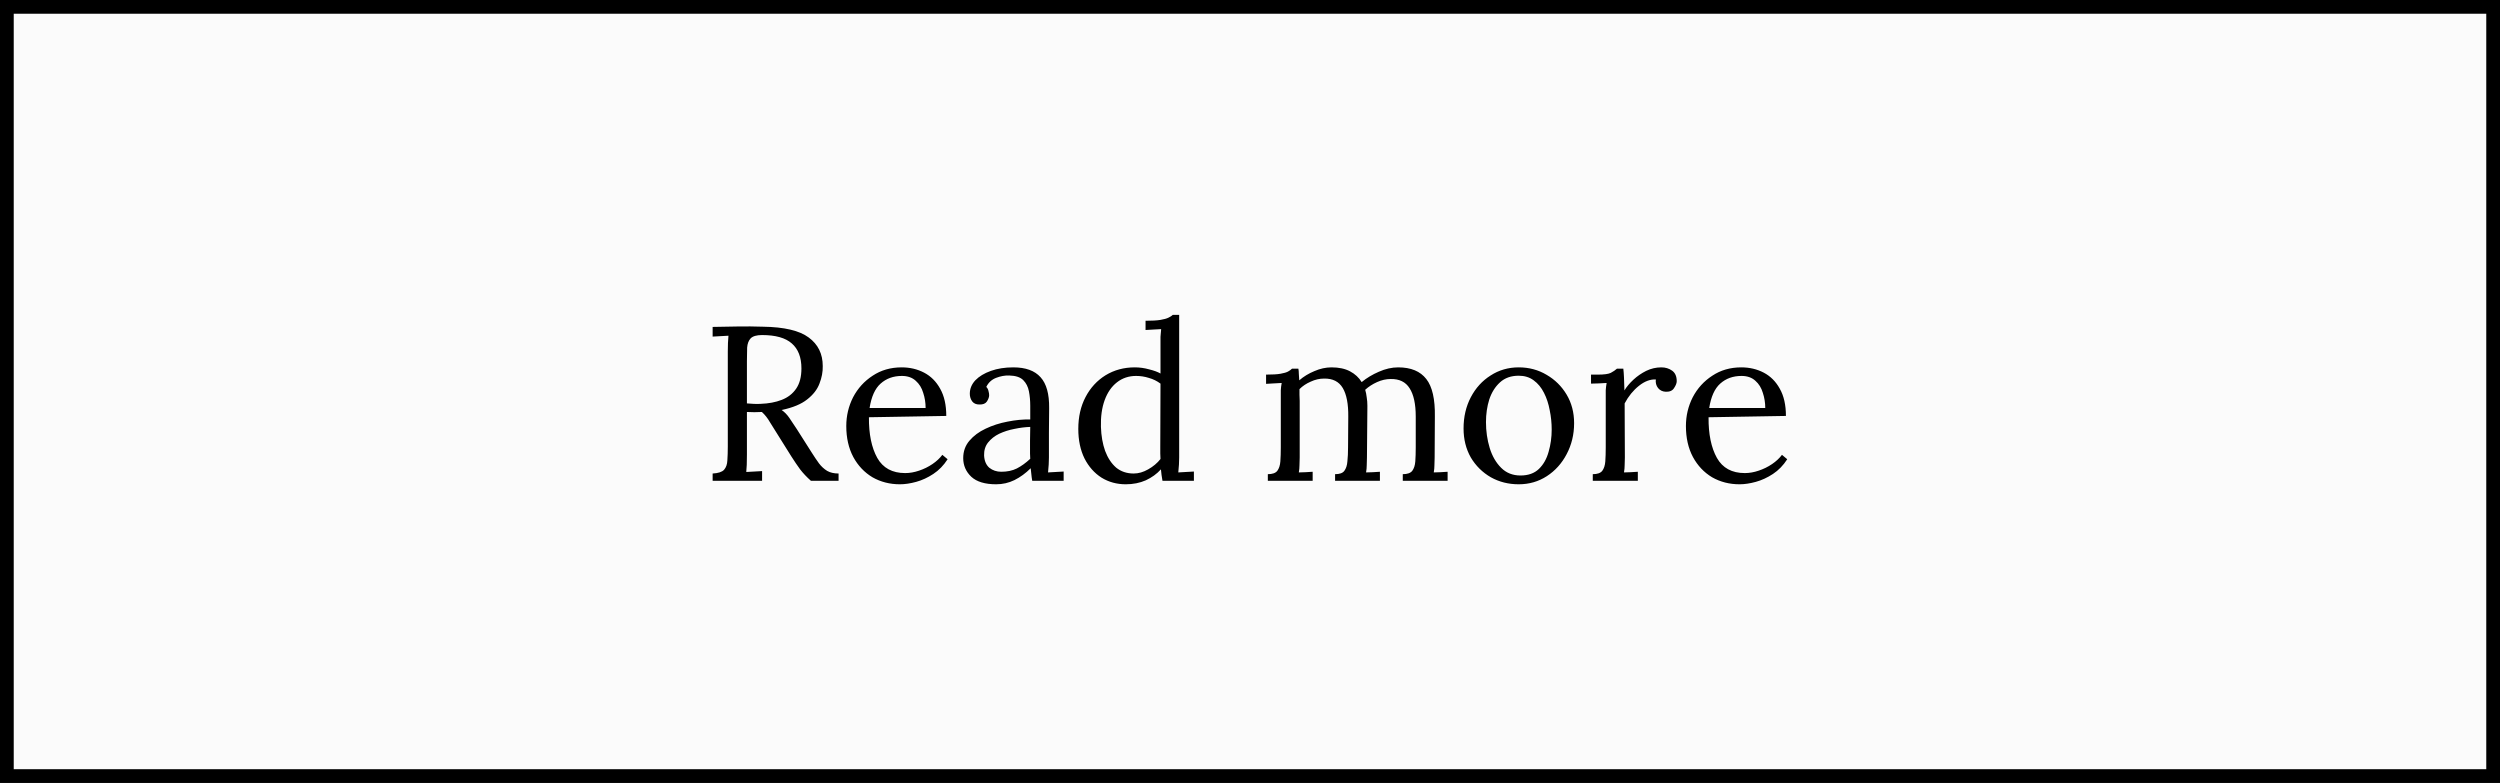
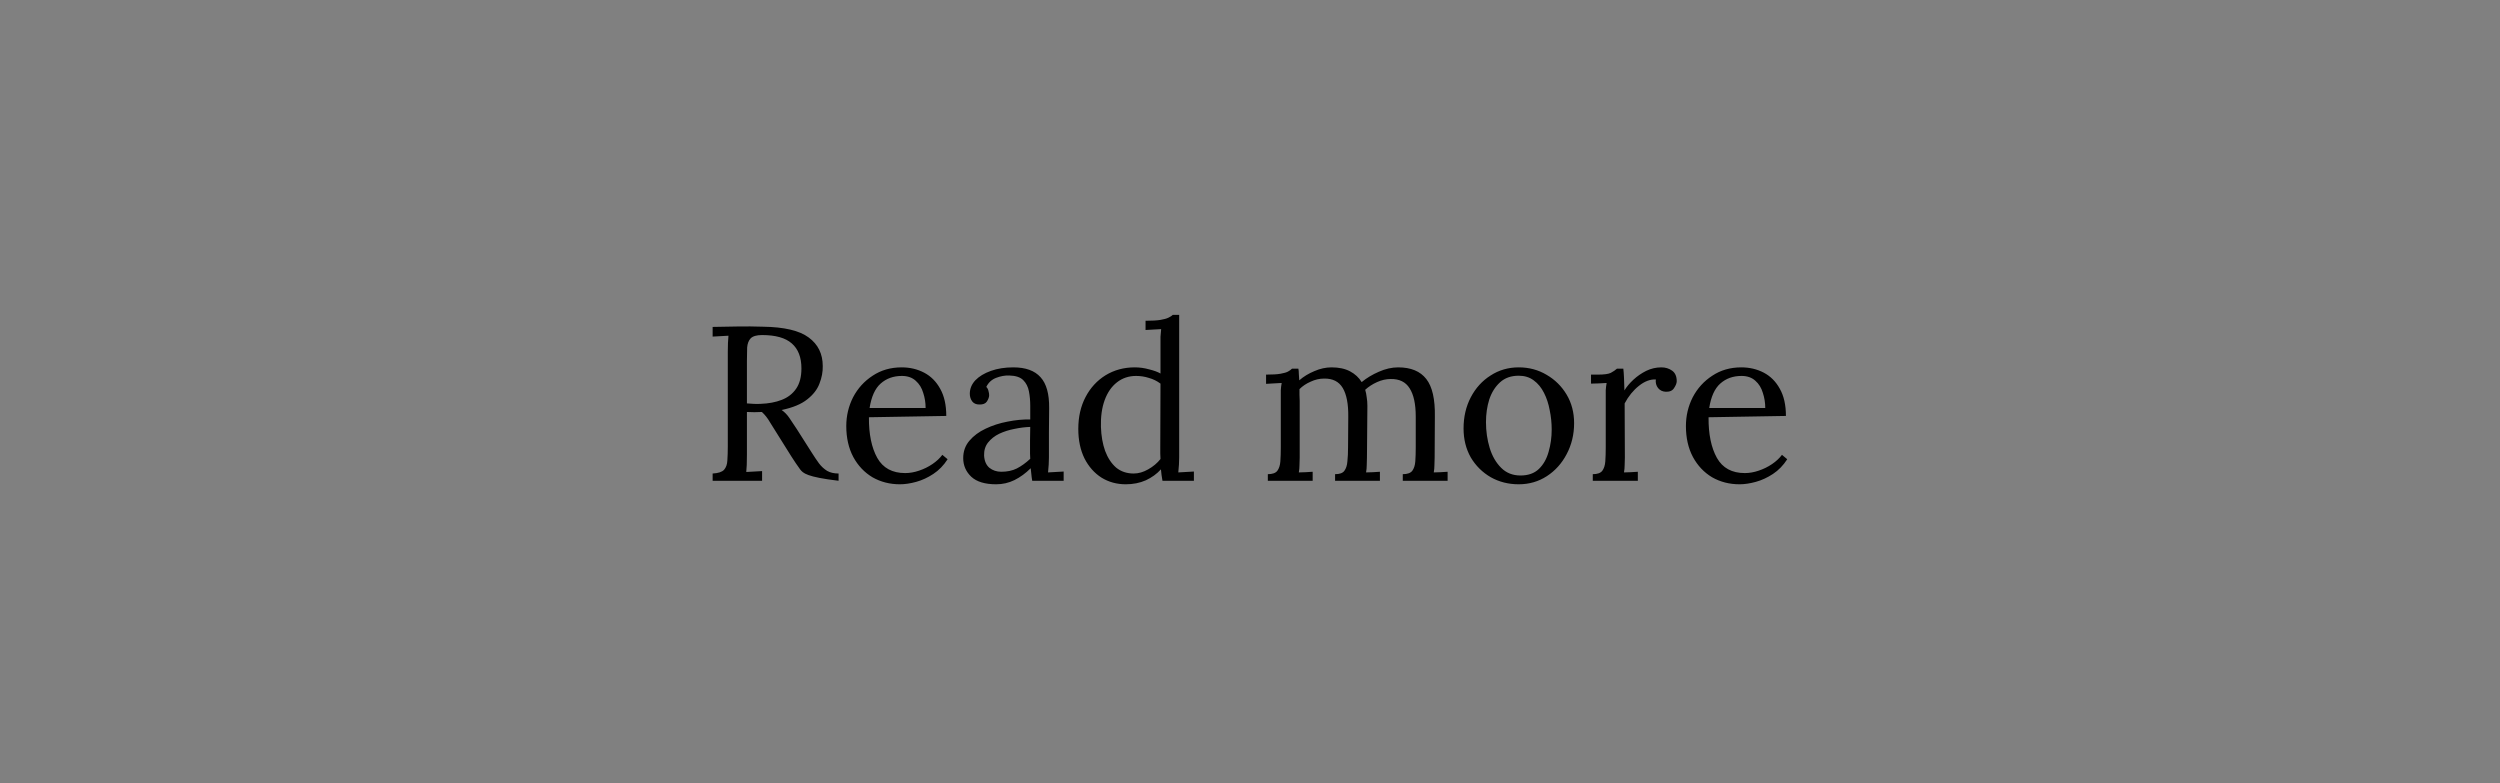
<svg xmlns="http://www.w3.org/2000/svg" width="182" height="57" viewBox="0 0 182 57" fill="none">
  <rect x="0" y="0" width="182" height="57" fill="#808080" stroke="none" />
-   <rect x="0.5" y="0.5" width="181" height="56" fill="#FBFBFB" stroke="black" />
-   <path d="M51.88 35V34.472C52.285 34.451 52.563 34.36 52.712 34.2C52.861 34.029 52.941 33.8 52.952 33.512C52.973 33.213 52.984 32.877 52.984 32.504V25.592C52.984 25.144 53 24.76 53.032 24.44C52.84 24.451 52.648 24.461 52.456 24.472C52.264 24.483 52.072 24.493 51.88 24.504V23.8C52.477 23.789 53.08 23.779 53.688 23.768C54.307 23.757 54.925 23.763 55.544 23.784C57.091 23.805 58.2 24.067 58.872 24.568C59.555 25.069 59.896 25.763 59.896 26.648C59.907 27.064 59.827 27.491 59.656 27.928C59.496 28.355 59.197 28.739 58.76 29.08C58.333 29.421 57.715 29.677 56.904 29.848C57.117 29.997 57.304 30.189 57.464 30.424C57.624 30.659 57.805 30.931 58.008 31.24L59.096 32.952C59.277 33.24 59.453 33.501 59.624 33.736C59.795 33.96 59.992 34.141 60.216 34.28C60.44 34.408 60.717 34.472 61.048 34.472V35H59.032C58.723 34.723 58.461 34.445 58.248 34.168C58.045 33.891 57.832 33.576 57.608 33.224L56.536 31.512C56.397 31.288 56.237 31.032 56.056 30.744C55.885 30.445 55.688 30.195 55.464 29.992C55.293 30.003 55.112 30.008 54.92 30.008C54.739 30.008 54.557 30.003 54.376 29.992V33.096C54.376 33.661 54.36 34.083 54.328 34.36C54.52 34.349 54.712 34.339 54.904 34.328C55.096 34.317 55.288 34.307 55.48 34.296V35H51.88ZM55.368 29.4C55.955 29.379 56.467 29.283 56.904 29.112C57.352 28.941 57.704 28.669 57.96 28.296C58.216 27.923 58.344 27.432 58.344 26.824C58.344 26.013 58.109 25.405 57.64 25C57.181 24.595 56.461 24.392 55.48 24.392C55.085 24.392 54.808 24.472 54.648 24.632C54.499 24.792 54.413 25.016 54.392 25.304C54.381 25.581 54.376 25.912 54.376 26.296V29.368C54.547 29.379 54.707 29.389 54.856 29.4C55.016 29.411 55.187 29.411 55.368 29.4ZM65.513 35.256C64.778 35.256 64.111 35.085 63.514 34.744C62.927 34.392 62.463 33.901 62.121 33.272C61.78 32.632 61.609 31.88 61.609 31.016C61.609 30.269 61.775 29.571 62.105 28.92C62.447 28.269 62.922 27.747 63.529 27.352C64.138 26.947 64.841 26.744 65.641 26.744C66.239 26.744 66.783 26.872 67.273 27.128C67.764 27.384 68.153 27.773 68.442 28.296C68.74 28.819 68.889 29.48 68.889 30.28L63.258 30.376C63.247 31.603 63.45 32.589 63.865 33.336C64.281 34.072 64.959 34.44 65.897 34.44C66.228 34.44 66.564 34.381 66.906 34.264C67.257 34.147 67.583 33.987 67.882 33.784C68.18 33.581 68.42 33.357 68.602 33.112L68.986 33.432C68.698 33.88 68.351 34.237 67.945 34.504C67.54 34.771 67.124 34.963 66.698 35.08C66.271 35.197 65.876 35.256 65.513 35.256ZM63.306 29.704H67.385C67.385 29.32 67.327 28.952 67.21 28.6C67.103 28.237 66.921 27.944 66.665 27.72C66.409 27.485 66.073 27.368 65.657 27.368C65.039 27.368 64.522 27.555 64.106 27.928C63.7 28.291 63.434 28.883 63.306 29.704ZM75.146 35C75.114 34.819 75.093 34.659 75.082 34.52C75.072 34.381 75.055 34.237 75.034 34.088C74.671 34.451 74.277 34.739 73.85 34.952C73.434 35.155 72.992 35.256 72.522 35.256C71.712 35.256 71.109 35.075 70.714 34.712C70.32 34.339 70.122 33.885 70.122 33.352C70.122 32.861 70.272 32.44 70.57 32.088C70.879 31.725 71.274 31.432 71.754 31.208C72.245 30.973 72.773 30.803 73.338 30.696C73.914 30.579 74.469 30.525 75.002 30.536V29.544C75.002 29.171 74.97 28.819 74.906 28.488C74.842 28.157 74.704 27.885 74.49 27.672C74.277 27.459 73.936 27.347 73.466 27.336C73.157 27.325 72.837 27.384 72.506 27.512C72.186 27.64 71.951 27.859 71.802 28.168C71.888 28.253 71.941 28.355 71.962 28.472C71.994 28.579 72.01 28.68 72.01 28.776C72.01 28.904 71.957 29.053 71.85 29.224C71.743 29.384 71.557 29.459 71.29 29.448C71.066 29.448 70.895 29.373 70.778 29.224C70.661 29.064 70.602 28.877 70.602 28.664C70.602 28.301 70.736 27.976 71.002 27.688C71.279 27.4 71.658 27.171 72.138 27C72.618 26.829 73.162 26.744 73.77 26.744C74.666 26.744 75.328 26.984 75.754 27.464C76.181 27.933 76.389 28.68 76.378 29.704C76.378 30.301 76.373 30.904 76.362 31.512C76.362 32.109 76.362 32.707 76.362 33.304C76.362 33.475 76.357 33.645 76.346 33.816C76.335 33.987 76.32 34.179 76.298 34.392C76.49 34.381 76.677 34.371 76.858 34.36C77.05 34.349 77.242 34.339 77.434 34.328V35H75.146ZM75.002 31.08C74.639 31.091 74.255 31.139 73.85 31.224C73.456 31.299 73.088 31.416 72.746 31.576C72.415 31.736 72.144 31.949 71.93 32.216C71.728 32.472 71.632 32.787 71.642 33.16C71.663 33.555 71.791 33.853 72.026 34.056C72.272 34.248 72.559 34.344 72.89 34.344C73.328 34.344 73.706 34.264 74.026 34.104C74.357 33.933 74.682 33.699 75.002 33.4C74.992 33.283 74.986 33.155 74.986 33.016C74.986 32.877 74.986 32.733 74.986 32.584C74.986 32.531 74.986 32.36 74.986 32.072C74.997 31.784 75.002 31.453 75.002 31.08ZM81.956 35.256C81.305 35.256 80.719 35.096 80.196 34.776C79.674 34.445 79.257 33.976 78.948 33.368C78.65 32.76 78.5 32.045 78.5 31.224C78.5 30.349 78.676 29.576 79.028 28.904C79.38 28.232 79.865 27.704 80.484 27.32C81.114 26.936 81.823 26.744 82.612 26.744C82.964 26.744 83.311 26.792 83.652 26.888C84.004 26.973 84.281 27.075 84.484 27.192V25C84.484 24.829 84.484 24.669 84.484 24.52C84.495 24.36 84.511 24.173 84.532 23.96C84.34 23.971 84.148 23.981 83.956 23.992C83.775 24.003 83.588 24.013 83.396 24.024V23.352C83.865 23.352 84.228 23.331 84.484 23.288C84.74 23.245 84.932 23.192 85.06 23.128C85.199 23.064 85.305 22.995 85.38 22.92H85.844V33.304C85.844 33.475 85.839 33.645 85.828 33.816C85.817 33.987 85.802 34.179 85.78 34.392C85.972 34.381 86.159 34.371 86.34 34.36C86.532 34.349 86.724 34.339 86.916 34.328V35H84.628C84.575 34.712 84.537 34.435 84.516 34.168C84.218 34.499 83.85 34.765 83.412 34.968C82.975 35.16 82.49 35.256 81.956 35.256ZM82.532 34.472C82.884 34.472 83.236 34.371 83.588 34.168C83.951 33.965 84.249 33.715 84.484 33.416C84.474 33.288 84.468 33.155 84.468 33.016C84.468 32.867 84.468 32.707 84.468 32.536L84.484 27.928C84.228 27.736 83.945 27.597 83.636 27.512C83.338 27.416 83.028 27.368 82.708 27.368C82.175 27.368 81.711 27.523 81.316 27.832C80.921 28.141 80.623 28.573 80.42 29.128C80.218 29.683 80.127 30.333 80.148 31.08C80.169 31.731 80.271 32.312 80.452 32.824C80.644 33.336 80.911 33.741 81.252 34.04C81.604 34.328 82.031 34.472 82.532 34.472ZM92.298 35V34.52C92.628 34.52 92.858 34.44 92.986 34.28C93.114 34.109 93.188 33.88 93.21 33.592C93.231 33.293 93.242 32.952 93.242 32.568V28.92C93.242 28.749 93.242 28.579 93.242 28.408C93.252 28.237 93.274 28.061 93.306 27.88C93.114 27.891 92.922 27.901 92.73 27.912C92.548 27.923 92.362 27.933 92.17 27.944V27.272C92.639 27.272 92.991 27.251 93.226 27.208C93.471 27.165 93.652 27.112 93.77 27.048C93.887 26.984 93.983 26.915 94.058 26.84H94.522C94.543 26.947 94.554 27.069 94.554 27.208C94.564 27.347 94.575 27.507 94.586 27.688C94.906 27.411 95.274 27.187 95.69 27.016C96.106 26.835 96.522 26.744 96.938 26.744C97.471 26.744 97.919 26.84 98.282 27.032C98.644 27.224 98.927 27.485 99.13 27.816C99.492 27.517 99.908 27.267 100.378 27.064C100.858 26.851 101.327 26.744 101.786 26.744C102.714 26.744 103.396 27.027 103.834 27.592C104.271 28.147 104.479 29.059 104.458 30.328L104.442 33.304C104.442 33.517 104.436 33.709 104.426 33.88C104.426 34.04 104.41 34.211 104.378 34.392C104.548 34.381 104.714 34.376 104.874 34.376C105.044 34.365 105.215 34.355 105.386 34.344V35H102.122V34.52C102.452 34.52 102.682 34.44 102.81 34.28C102.938 34.109 103.012 33.88 103.034 33.592C103.055 33.293 103.066 32.952 103.066 32.568V30.328C103.066 29.411 102.916 28.723 102.618 28.264C102.33 27.805 101.871 27.581 101.242 27.592C100.911 27.592 100.58 27.667 100.25 27.816C99.919 27.965 99.631 28.152 99.386 28.376C99.439 28.547 99.476 28.733 99.498 28.936C99.53 29.128 99.546 29.331 99.546 29.544C99.535 30.163 99.53 30.787 99.53 31.416C99.53 32.045 99.524 32.675 99.514 33.304C99.514 33.517 99.508 33.709 99.498 33.88C99.498 34.04 99.482 34.211 99.45 34.392C99.62 34.381 99.786 34.376 99.946 34.376C100.116 34.365 100.287 34.355 100.458 34.344V35H97.194V34.52C97.524 34.52 97.748 34.44 97.866 34.28C97.994 34.109 98.068 33.88 98.09 33.592C98.122 33.293 98.138 32.952 98.138 32.568L98.154 30.328C98.164 29.411 98.031 28.717 97.754 28.248C97.476 27.779 97.023 27.549 96.394 27.56C96.063 27.56 95.738 27.635 95.418 27.784C95.098 27.923 94.826 28.104 94.602 28.328C94.602 28.456 94.602 28.595 94.602 28.744C94.612 28.883 94.618 29.032 94.618 29.192V33.304C94.618 33.517 94.612 33.709 94.602 33.88C94.602 34.04 94.586 34.211 94.554 34.392C94.724 34.381 94.89 34.376 95.05 34.376C95.22 34.365 95.391 34.355 95.562 34.344V35H92.298ZM110.563 35.256C109.816 35.256 109.139 35.085 108.531 34.744C107.923 34.392 107.437 33.912 107.075 33.304C106.723 32.685 106.547 31.981 106.547 31.192C106.547 30.349 106.723 29.592 107.075 28.92C107.427 28.248 107.907 27.72 108.515 27.336C109.123 26.941 109.805 26.744 110.563 26.744C111.309 26.744 111.987 26.925 112.595 27.288C113.203 27.64 113.688 28.12 114.051 28.728C114.413 29.336 114.595 30.029 114.595 30.808C114.595 31.629 114.413 32.381 114.051 33.064C113.699 33.736 113.219 34.269 112.611 34.664C112.003 35.059 111.32 35.256 110.563 35.256ZM110.691 34.616C111.256 34.616 111.704 34.456 112.035 34.136C112.365 33.816 112.6 33.4 112.739 32.888C112.888 32.376 112.963 31.837 112.963 31.272C112.963 30.792 112.915 30.323 112.819 29.864C112.733 29.395 112.595 28.973 112.403 28.6C112.211 28.216 111.96 27.912 111.651 27.688C111.352 27.464 110.989 27.352 110.563 27.352C110.008 27.352 109.555 27.512 109.203 27.832C108.851 28.152 108.589 28.568 108.419 29.08C108.259 29.592 108.179 30.141 108.179 30.728C108.179 31.389 108.269 32.019 108.451 32.616C108.632 33.203 108.909 33.683 109.283 34.056C109.656 34.429 110.125 34.616 110.691 34.616ZM115.954 34.52C116.285 34.52 116.514 34.44 116.642 34.28C116.77 34.109 116.845 33.88 116.866 33.592C116.887 33.293 116.898 32.952 116.898 32.568V28.92C116.898 28.749 116.898 28.579 116.898 28.408C116.909 28.237 116.93 28.061 116.962 27.88C116.77 27.891 116.578 27.901 116.386 27.912C116.205 27.912 116.018 27.917 115.826 27.928V27.272H116.322C116.781 27.272 117.095 27.229 117.266 27.144C117.447 27.048 117.597 26.947 117.714 26.84H118.178C118.199 27.011 118.215 27.224 118.226 27.48C118.237 27.725 118.247 28.04 118.258 28.424C118.418 28.157 118.637 27.896 118.914 27.64C119.191 27.384 119.501 27.171 119.842 27C120.194 26.829 120.562 26.744 120.946 26.744C121.245 26.744 121.506 26.824 121.73 26.984C121.954 27.144 122.066 27.4 122.066 27.752C122.066 27.891 122.002 28.056 121.874 28.248C121.757 28.44 121.554 28.531 121.266 28.52C121.031 28.509 120.845 28.419 120.706 28.248C120.567 28.067 120.514 27.859 120.546 27.624C120.141 27.603 119.73 27.757 119.314 28.088C118.898 28.419 118.551 28.845 118.274 29.368L118.29 33.304C118.29 33.517 118.285 33.709 118.274 33.88C118.274 34.04 118.258 34.211 118.226 34.392C118.397 34.381 118.562 34.376 118.722 34.376C118.893 34.365 119.063 34.355 119.234 34.344V35H115.954V34.52ZM126.639 35.256C125.903 35.256 125.236 35.085 124.639 34.744C124.052 34.392 123.588 33.901 123.247 33.272C122.905 32.632 122.735 31.88 122.735 31.016C122.735 30.269 122.9 29.571 123.231 28.92C123.572 28.269 124.047 27.747 124.655 27.352C125.263 26.947 125.967 26.744 126.766 26.744C127.364 26.744 127.908 26.872 128.399 27.128C128.889 27.384 129.279 27.773 129.567 28.296C129.865 28.819 130.015 29.48 130.015 30.28L124.383 30.376C124.372 31.603 124.575 32.589 124.991 33.336C125.407 34.072 126.084 34.44 127.023 34.44C127.353 34.44 127.689 34.381 128.031 34.264C128.383 34.147 128.708 33.987 129.007 33.784C129.305 33.581 129.545 33.357 129.727 33.112L130.111 33.432C129.823 33.88 129.476 34.237 129.071 34.504C128.665 34.771 128.249 34.963 127.823 35.08C127.396 35.197 127.001 35.256 126.639 35.256ZM124.431 29.704H128.511C128.511 29.32 128.452 28.952 128.335 28.6C128.228 28.237 128.047 27.944 127.791 27.72C127.535 27.485 127.199 27.368 126.783 27.368C126.164 27.368 125.647 27.555 125.231 27.928C124.825 28.291 124.559 28.883 124.431 29.704Z" fill="black" />
+   <path d="M51.88 35V34.472C52.285 34.451 52.563 34.36 52.712 34.2C52.861 34.029 52.941 33.8 52.952 33.512C52.973 33.213 52.984 32.877 52.984 32.504V25.592C52.984 25.144 53 24.76 53.032 24.44C52.84 24.451 52.648 24.461 52.456 24.472C52.264 24.483 52.072 24.493 51.88 24.504V23.8C52.477 23.789 53.08 23.779 53.688 23.768C54.307 23.757 54.925 23.763 55.544 23.784C57.091 23.805 58.2 24.067 58.872 24.568C59.555 25.069 59.896 25.763 59.896 26.648C59.907 27.064 59.827 27.491 59.656 27.928C59.496 28.355 59.197 28.739 58.76 29.08C58.333 29.421 57.715 29.677 56.904 29.848C57.117 29.997 57.304 30.189 57.464 30.424C57.624 30.659 57.805 30.931 58.008 31.24L59.096 32.952C59.277 33.24 59.453 33.501 59.624 33.736C59.795 33.96 59.992 34.141 60.216 34.28C60.44 34.408 60.717 34.472 61.048 34.472V35C58.723 34.723 58.461 34.445 58.248 34.168C58.045 33.891 57.832 33.576 57.608 33.224L56.536 31.512C56.397 31.288 56.237 31.032 56.056 30.744C55.885 30.445 55.688 30.195 55.464 29.992C55.293 30.003 55.112 30.008 54.92 30.008C54.739 30.008 54.557 30.003 54.376 29.992V33.096C54.376 33.661 54.36 34.083 54.328 34.36C54.52 34.349 54.712 34.339 54.904 34.328C55.096 34.317 55.288 34.307 55.48 34.296V35H51.88ZM55.368 29.4C55.955 29.379 56.467 29.283 56.904 29.112C57.352 28.941 57.704 28.669 57.96 28.296C58.216 27.923 58.344 27.432 58.344 26.824C58.344 26.013 58.109 25.405 57.64 25C57.181 24.595 56.461 24.392 55.48 24.392C55.085 24.392 54.808 24.472 54.648 24.632C54.499 24.792 54.413 25.016 54.392 25.304C54.381 25.581 54.376 25.912 54.376 26.296V29.368C54.547 29.379 54.707 29.389 54.856 29.4C55.016 29.411 55.187 29.411 55.368 29.4ZM65.513 35.256C64.778 35.256 64.111 35.085 63.514 34.744C62.927 34.392 62.463 33.901 62.121 33.272C61.78 32.632 61.609 31.88 61.609 31.016C61.609 30.269 61.775 29.571 62.105 28.92C62.447 28.269 62.922 27.747 63.529 27.352C64.138 26.947 64.841 26.744 65.641 26.744C66.239 26.744 66.783 26.872 67.273 27.128C67.764 27.384 68.153 27.773 68.442 28.296C68.74 28.819 68.889 29.48 68.889 30.28L63.258 30.376C63.247 31.603 63.45 32.589 63.865 33.336C64.281 34.072 64.959 34.44 65.897 34.44C66.228 34.44 66.564 34.381 66.906 34.264C67.257 34.147 67.583 33.987 67.882 33.784C68.18 33.581 68.42 33.357 68.602 33.112L68.986 33.432C68.698 33.88 68.351 34.237 67.945 34.504C67.54 34.771 67.124 34.963 66.698 35.08C66.271 35.197 65.876 35.256 65.513 35.256ZM63.306 29.704H67.385C67.385 29.32 67.327 28.952 67.21 28.6C67.103 28.237 66.921 27.944 66.665 27.72C66.409 27.485 66.073 27.368 65.657 27.368C65.039 27.368 64.522 27.555 64.106 27.928C63.7 28.291 63.434 28.883 63.306 29.704ZM75.146 35C75.114 34.819 75.093 34.659 75.082 34.52C75.072 34.381 75.055 34.237 75.034 34.088C74.671 34.451 74.277 34.739 73.85 34.952C73.434 35.155 72.992 35.256 72.522 35.256C71.712 35.256 71.109 35.075 70.714 34.712C70.32 34.339 70.122 33.885 70.122 33.352C70.122 32.861 70.272 32.44 70.57 32.088C70.879 31.725 71.274 31.432 71.754 31.208C72.245 30.973 72.773 30.803 73.338 30.696C73.914 30.579 74.469 30.525 75.002 30.536V29.544C75.002 29.171 74.97 28.819 74.906 28.488C74.842 28.157 74.704 27.885 74.49 27.672C74.277 27.459 73.936 27.347 73.466 27.336C73.157 27.325 72.837 27.384 72.506 27.512C72.186 27.64 71.951 27.859 71.802 28.168C71.888 28.253 71.941 28.355 71.962 28.472C71.994 28.579 72.01 28.68 72.01 28.776C72.01 28.904 71.957 29.053 71.85 29.224C71.743 29.384 71.557 29.459 71.29 29.448C71.066 29.448 70.895 29.373 70.778 29.224C70.661 29.064 70.602 28.877 70.602 28.664C70.602 28.301 70.736 27.976 71.002 27.688C71.279 27.4 71.658 27.171 72.138 27C72.618 26.829 73.162 26.744 73.77 26.744C74.666 26.744 75.328 26.984 75.754 27.464C76.181 27.933 76.389 28.68 76.378 29.704C76.378 30.301 76.373 30.904 76.362 31.512C76.362 32.109 76.362 32.707 76.362 33.304C76.362 33.475 76.357 33.645 76.346 33.816C76.335 33.987 76.32 34.179 76.298 34.392C76.49 34.381 76.677 34.371 76.858 34.36C77.05 34.349 77.242 34.339 77.434 34.328V35H75.146ZM75.002 31.08C74.639 31.091 74.255 31.139 73.85 31.224C73.456 31.299 73.088 31.416 72.746 31.576C72.415 31.736 72.144 31.949 71.93 32.216C71.728 32.472 71.632 32.787 71.642 33.16C71.663 33.555 71.791 33.853 72.026 34.056C72.272 34.248 72.559 34.344 72.89 34.344C73.328 34.344 73.706 34.264 74.026 34.104C74.357 33.933 74.682 33.699 75.002 33.4C74.992 33.283 74.986 33.155 74.986 33.016C74.986 32.877 74.986 32.733 74.986 32.584C74.986 32.531 74.986 32.36 74.986 32.072C74.997 31.784 75.002 31.453 75.002 31.08ZM81.956 35.256C81.305 35.256 80.719 35.096 80.196 34.776C79.674 34.445 79.257 33.976 78.948 33.368C78.65 32.76 78.5 32.045 78.5 31.224C78.5 30.349 78.676 29.576 79.028 28.904C79.38 28.232 79.865 27.704 80.484 27.32C81.114 26.936 81.823 26.744 82.612 26.744C82.964 26.744 83.311 26.792 83.652 26.888C84.004 26.973 84.281 27.075 84.484 27.192V25C84.484 24.829 84.484 24.669 84.484 24.52C84.495 24.36 84.511 24.173 84.532 23.96C84.34 23.971 84.148 23.981 83.956 23.992C83.775 24.003 83.588 24.013 83.396 24.024V23.352C83.865 23.352 84.228 23.331 84.484 23.288C84.74 23.245 84.932 23.192 85.06 23.128C85.199 23.064 85.305 22.995 85.38 22.92H85.844V33.304C85.844 33.475 85.839 33.645 85.828 33.816C85.817 33.987 85.802 34.179 85.78 34.392C85.972 34.381 86.159 34.371 86.34 34.36C86.532 34.349 86.724 34.339 86.916 34.328V35H84.628C84.575 34.712 84.537 34.435 84.516 34.168C84.218 34.499 83.85 34.765 83.412 34.968C82.975 35.16 82.49 35.256 81.956 35.256ZM82.532 34.472C82.884 34.472 83.236 34.371 83.588 34.168C83.951 33.965 84.249 33.715 84.484 33.416C84.474 33.288 84.468 33.155 84.468 33.016C84.468 32.867 84.468 32.707 84.468 32.536L84.484 27.928C84.228 27.736 83.945 27.597 83.636 27.512C83.338 27.416 83.028 27.368 82.708 27.368C82.175 27.368 81.711 27.523 81.316 27.832C80.921 28.141 80.623 28.573 80.42 29.128C80.218 29.683 80.127 30.333 80.148 31.08C80.169 31.731 80.271 32.312 80.452 32.824C80.644 33.336 80.911 33.741 81.252 34.04C81.604 34.328 82.031 34.472 82.532 34.472ZM92.298 35V34.52C92.628 34.52 92.858 34.44 92.986 34.28C93.114 34.109 93.188 33.88 93.21 33.592C93.231 33.293 93.242 32.952 93.242 32.568V28.92C93.242 28.749 93.242 28.579 93.242 28.408C93.252 28.237 93.274 28.061 93.306 27.88C93.114 27.891 92.922 27.901 92.73 27.912C92.548 27.923 92.362 27.933 92.17 27.944V27.272C92.639 27.272 92.991 27.251 93.226 27.208C93.471 27.165 93.652 27.112 93.77 27.048C93.887 26.984 93.983 26.915 94.058 26.84H94.522C94.543 26.947 94.554 27.069 94.554 27.208C94.564 27.347 94.575 27.507 94.586 27.688C94.906 27.411 95.274 27.187 95.69 27.016C96.106 26.835 96.522 26.744 96.938 26.744C97.471 26.744 97.919 26.84 98.282 27.032C98.644 27.224 98.927 27.485 99.13 27.816C99.492 27.517 99.908 27.267 100.378 27.064C100.858 26.851 101.327 26.744 101.786 26.744C102.714 26.744 103.396 27.027 103.834 27.592C104.271 28.147 104.479 29.059 104.458 30.328L104.442 33.304C104.442 33.517 104.436 33.709 104.426 33.88C104.426 34.04 104.41 34.211 104.378 34.392C104.548 34.381 104.714 34.376 104.874 34.376C105.044 34.365 105.215 34.355 105.386 34.344V35H102.122V34.52C102.452 34.52 102.682 34.44 102.81 34.28C102.938 34.109 103.012 33.88 103.034 33.592C103.055 33.293 103.066 32.952 103.066 32.568V30.328C103.066 29.411 102.916 28.723 102.618 28.264C102.33 27.805 101.871 27.581 101.242 27.592C100.911 27.592 100.58 27.667 100.25 27.816C99.919 27.965 99.631 28.152 99.386 28.376C99.439 28.547 99.476 28.733 99.498 28.936C99.53 29.128 99.546 29.331 99.546 29.544C99.535 30.163 99.53 30.787 99.53 31.416C99.53 32.045 99.524 32.675 99.514 33.304C99.514 33.517 99.508 33.709 99.498 33.88C99.498 34.04 99.482 34.211 99.45 34.392C99.62 34.381 99.786 34.376 99.946 34.376C100.116 34.365 100.287 34.355 100.458 34.344V35H97.194V34.52C97.524 34.52 97.748 34.44 97.866 34.28C97.994 34.109 98.068 33.88 98.09 33.592C98.122 33.293 98.138 32.952 98.138 32.568L98.154 30.328C98.164 29.411 98.031 28.717 97.754 28.248C97.476 27.779 97.023 27.549 96.394 27.56C96.063 27.56 95.738 27.635 95.418 27.784C95.098 27.923 94.826 28.104 94.602 28.328C94.602 28.456 94.602 28.595 94.602 28.744C94.612 28.883 94.618 29.032 94.618 29.192V33.304C94.618 33.517 94.612 33.709 94.602 33.88C94.602 34.04 94.586 34.211 94.554 34.392C94.724 34.381 94.89 34.376 95.05 34.376C95.22 34.365 95.391 34.355 95.562 34.344V35H92.298ZM110.563 35.256C109.816 35.256 109.139 35.085 108.531 34.744C107.923 34.392 107.437 33.912 107.075 33.304C106.723 32.685 106.547 31.981 106.547 31.192C106.547 30.349 106.723 29.592 107.075 28.92C107.427 28.248 107.907 27.72 108.515 27.336C109.123 26.941 109.805 26.744 110.563 26.744C111.309 26.744 111.987 26.925 112.595 27.288C113.203 27.64 113.688 28.12 114.051 28.728C114.413 29.336 114.595 30.029 114.595 30.808C114.595 31.629 114.413 32.381 114.051 33.064C113.699 33.736 113.219 34.269 112.611 34.664C112.003 35.059 111.32 35.256 110.563 35.256ZM110.691 34.616C111.256 34.616 111.704 34.456 112.035 34.136C112.365 33.816 112.6 33.4 112.739 32.888C112.888 32.376 112.963 31.837 112.963 31.272C112.963 30.792 112.915 30.323 112.819 29.864C112.733 29.395 112.595 28.973 112.403 28.6C112.211 28.216 111.96 27.912 111.651 27.688C111.352 27.464 110.989 27.352 110.563 27.352C110.008 27.352 109.555 27.512 109.203 27.832C108.851 28.152 108.589 28.568 108.419 29.08C108.259 29.592 108.179 30.141 108.179 30.728C108.179 31.389 108.269 32.019 108.451 32.616C108.632 33.203 108.909 33.683 109.283 34.056C109.656 34.429 110.125 34.616 110.691 34.616ZM115.954 34.52C116.285 34.52 116.514 34.44 116.642 34.28C116.77 34.109 116.845 33.88 116.866 33.592C116.887 33.293 116.898 32.952 116.898 32.568V28.92C116.898 28.749 116.898 28.579 116.898 28.408C116.909 28.237 116.93 28.061 116.962 27.88C116.77 27.891 116.578 27.901 116.386 27.912C116.205 27.912 116.018 27.917 115.826 27.928V27.272H116.322C116.781 27.272 117.095 27.229 117.266 27.144C117.447 27.048 117.597 26.947 117.714 26.84H118.178C118.199 27.011 118.215 27.224 118.226 27.48C118.237 27.725 118.247 28.04 118.258 28.424C118.418 28.157 118.637 27.896 118.914 27.64C119.191 27.384 119.501 27.171 119.842 27C120.194 26.829 120.562 26.744 120.946 26.744C121.245 26.744 121.506 26.824 121.73 26.984C121.954 27.144 122.066 27.4 122.066 27.752C122.066 27.891 122.002 28.056 121.874 28.248C121.757 28.44 121.554 28.531 121.266 28.52C121.031 28.509 120.845 28.419 120.706 28.248C120.567 28.067 120.514 27.859 120.546 27.624C120.141 27.603 119.73 27.757 119.314 28.088C118.898 28.419 118.551 28.845 118.274 29.368L118.29 33.304C118.29 33.517 118.285 33.709 118.274 33.88C118.274 34.04 118.258 34.211 118.226 34.392C118.397 34.381 118.562 34.376 118.722 34.376C118.893 34.365 119.063 34.355 119.234 34.344V35H115.954V34.52ZM126.639 35.256C125.903 35.256 125.236 35.085 124.639 34.744C124.052 34.392 123.588 33.901 123.247 33.272C122.905 32.632 122.735 31.88 122.735 31.016C122.735 30.269 122.9 29.571 123.231 28.92C123.572 28.269 124.047 27.747 124.655 27.352C125.263 26.947 125.967 26.744 126.766 26.744C127.364 26.744 127.908 26.872 128.399 27.128C128.889 27.384 129.279 27.773 129.567 28.296C129.865 28.819 130.015 29.48 130.015 30.28L124.383 30.376C124.372 31.603 124.575 32.589 124.991 33.336C125.407 34.072 126.084 34.44 127.023 34.44C127.353 34.44 127.689 34.381 128.031 34.264C128.383 34.147 128.708 33.987 129.007 33.784C129.305 33.581 129.545 33.357 129.727 33.112L130.111 33.432C129.823 33.88 129.476 34.237 129.071 34.504C128.665 34.771 128.249 34.963 127.823 35.08C127.396 35.197 127.001 35.256 126.639 35.256ZM124.431 29.704H128.511C128.511 29.32 128.452 28.952 128.335 28.6C128.228 28.237 128.047 27.944 127.791 27.72C127.535 27.485 127.199 27.368 126.783 27.368C126.164 27.368 125.647 27.555 125.231 27.928C124.825 28.291 124.559 28.883 124.431 29.704Z" fill="black" />
</svg>